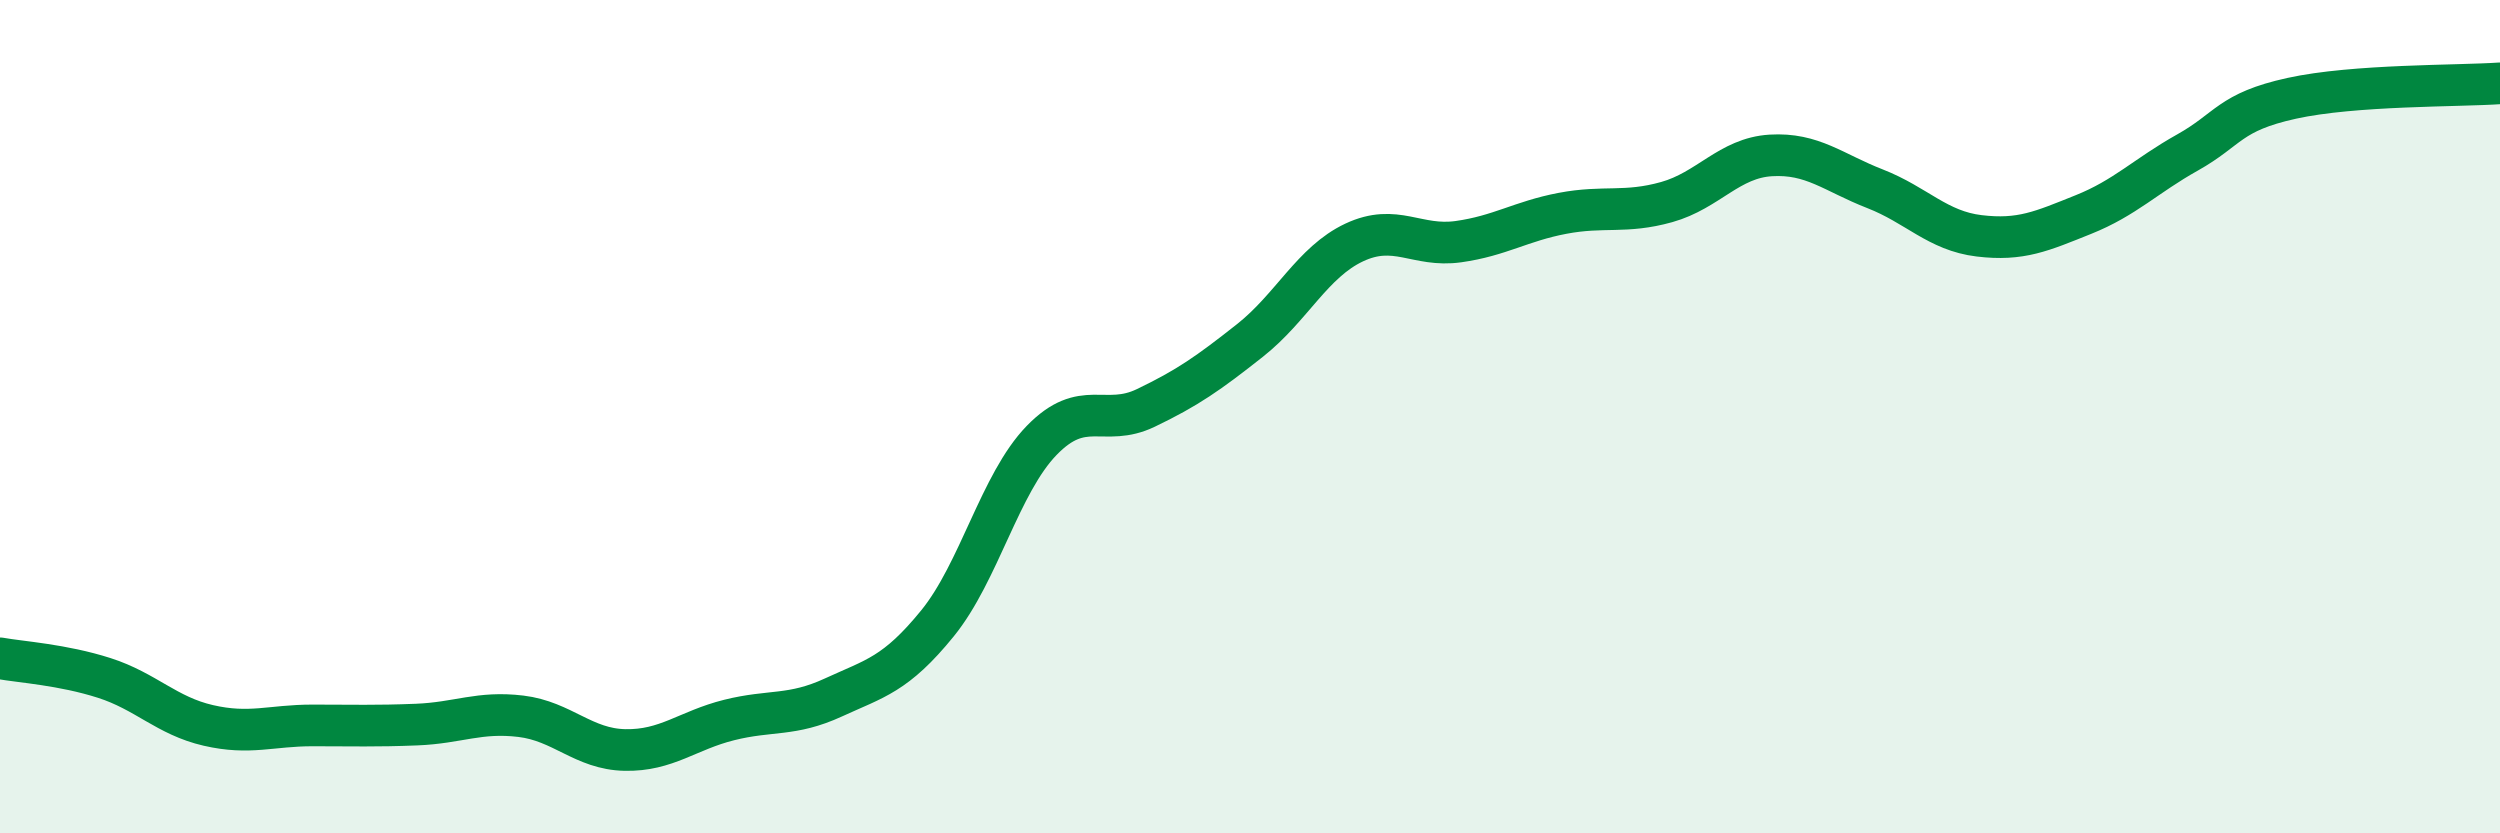
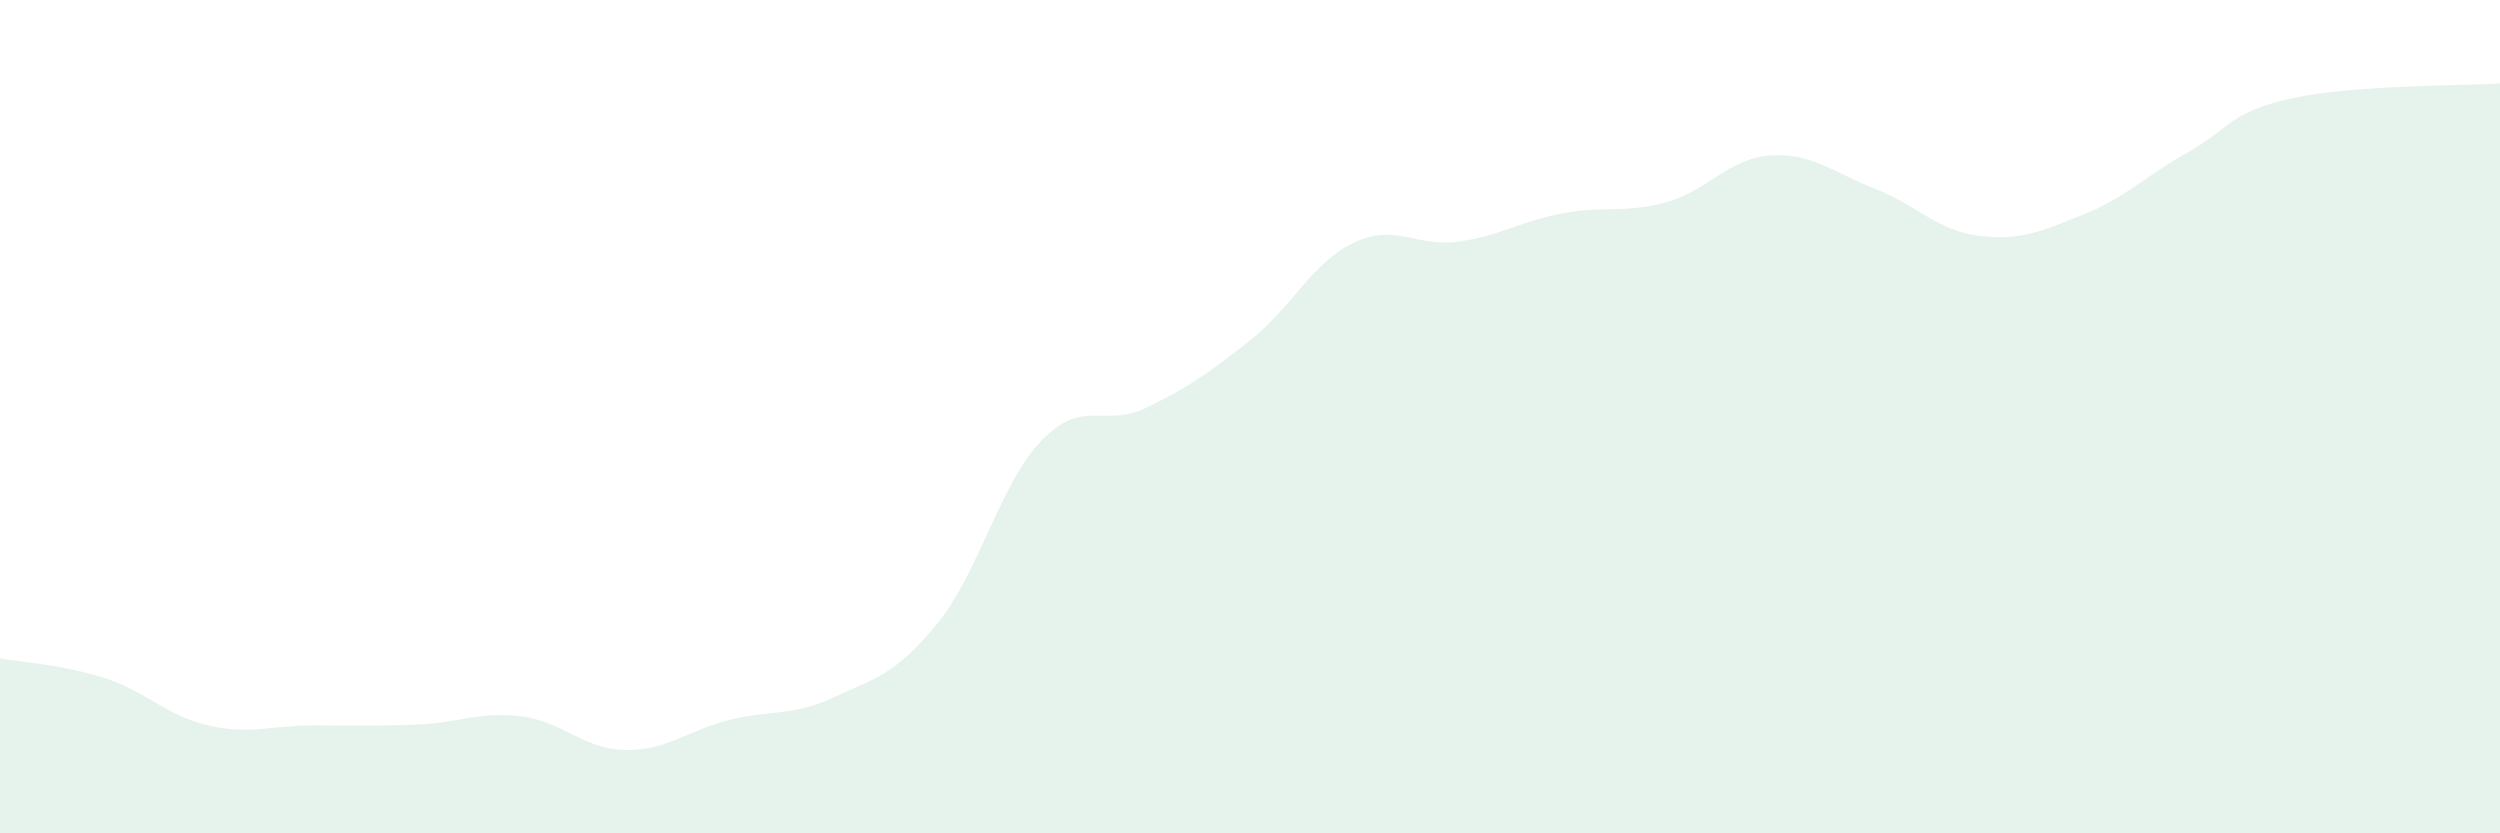
<svg xmlns="http://www.w3.org/2000/svg" width="60" height="20" viewBox="0 0 60 20">
  <path d="M 0,15.8 C 0.5,15.89 1.5,15.95 2.5,16.27 C 3.5,16.59 4,17.18 5,17.41 C 6,17.64 6.5,17.41 7.5,17.41 C 8.5,17.41 9,17.43 10,17.39 C 11,17.35 11.5,17.07 12.5,17.19 C 13.5,17.31 14,17.98 15,18 C 16,18.02 16.5,17.53 17.5,17.28 C 18.5,17.03 19,17.2 20,16.74 C 21,16.28 21.5,16.19 22.5,14.96 C 23.5,13.73 24,11.6 25,10.57 C 26,9.54 26.5,10.27 27.5,9.79 C 28.5,9.31 29,8.96 30,8.17 C 31,7.38 31.5,6.29 32.5,5.82 C 33.5,5.35 34,5.94 35,5.8 C 36,5.66 36.5,5.31 37.5,5.12 C 38.5,4.93 39,5.13 40,4.85 C 41,4.57 41.5,3.79 42.5,3.73 C 43.5,3.67 44,4.14 45,4.53 C 46,4.92 46.5,5.54 47.5,5.66 C 48.5,5.78 49,5.55 50,5.15 C 51,4.75 51.5,4.22 52.5,3.66 C 53.5,3.1 53.5,2.69 55,2.36 C 56.5,2.03 59,2.07 60,2L60 20L0 20Z" fill="#008740" opacity="0.1" stroke-linecap="round" stroke-linejoin="round" />
-   <path d="M 0,15.8 C 0.5,15.89 1.5,15.95 2.5,16.27 C 3.5,16.59 4,17.18 5,17.41 C 6,17.64 6.5,17.41 7.5,17.41 C 8.5,17.41 9,17.43 10,17.39 C 11,17.35 11.5,17.07 12.5,17.19 C 13.5,17.31 14,17.98 15,18 C 16,18.02 16.5,17.53 17.5,17.28 C 18.5,17.03 19,17.2 20,16.74 C 21,16.28 21.5,16.19 22.5,14.96 C 23.5,13.73 24,11.6 25,10.57 C 26,9.54 26.5,10.27 27.5,9.79 C 28.5,9.31 29,8.96 30,8.17 C 31,7.38 31.5,6.29 32.5,5.82 C 33.5,5.35 34,5.94 35,5.8 C 36,5.66 36.5,5.31 37.5,5.12 C 38.5,4.93 39,5.13 40,4.85 C 41,4.57 41.5,3.79 42.5,3.73 C 43.5,3.67 44,4.14 45,4.53 C 46,4.92 46.5,5.54 47.5,5.66 C 48.5,5.78 49,5.55 50,5.15 C 51,4.75 51.5,4.22 52.5,3.66 C 53.5,3.1 53.5,2.69 55,2.36 C 56.5,2.03 59,2.07 60,2" stroke="#008740" stroke-width="1" fill="none" stroke-linecap="round" stroke-linejoin="round" />
</svg>